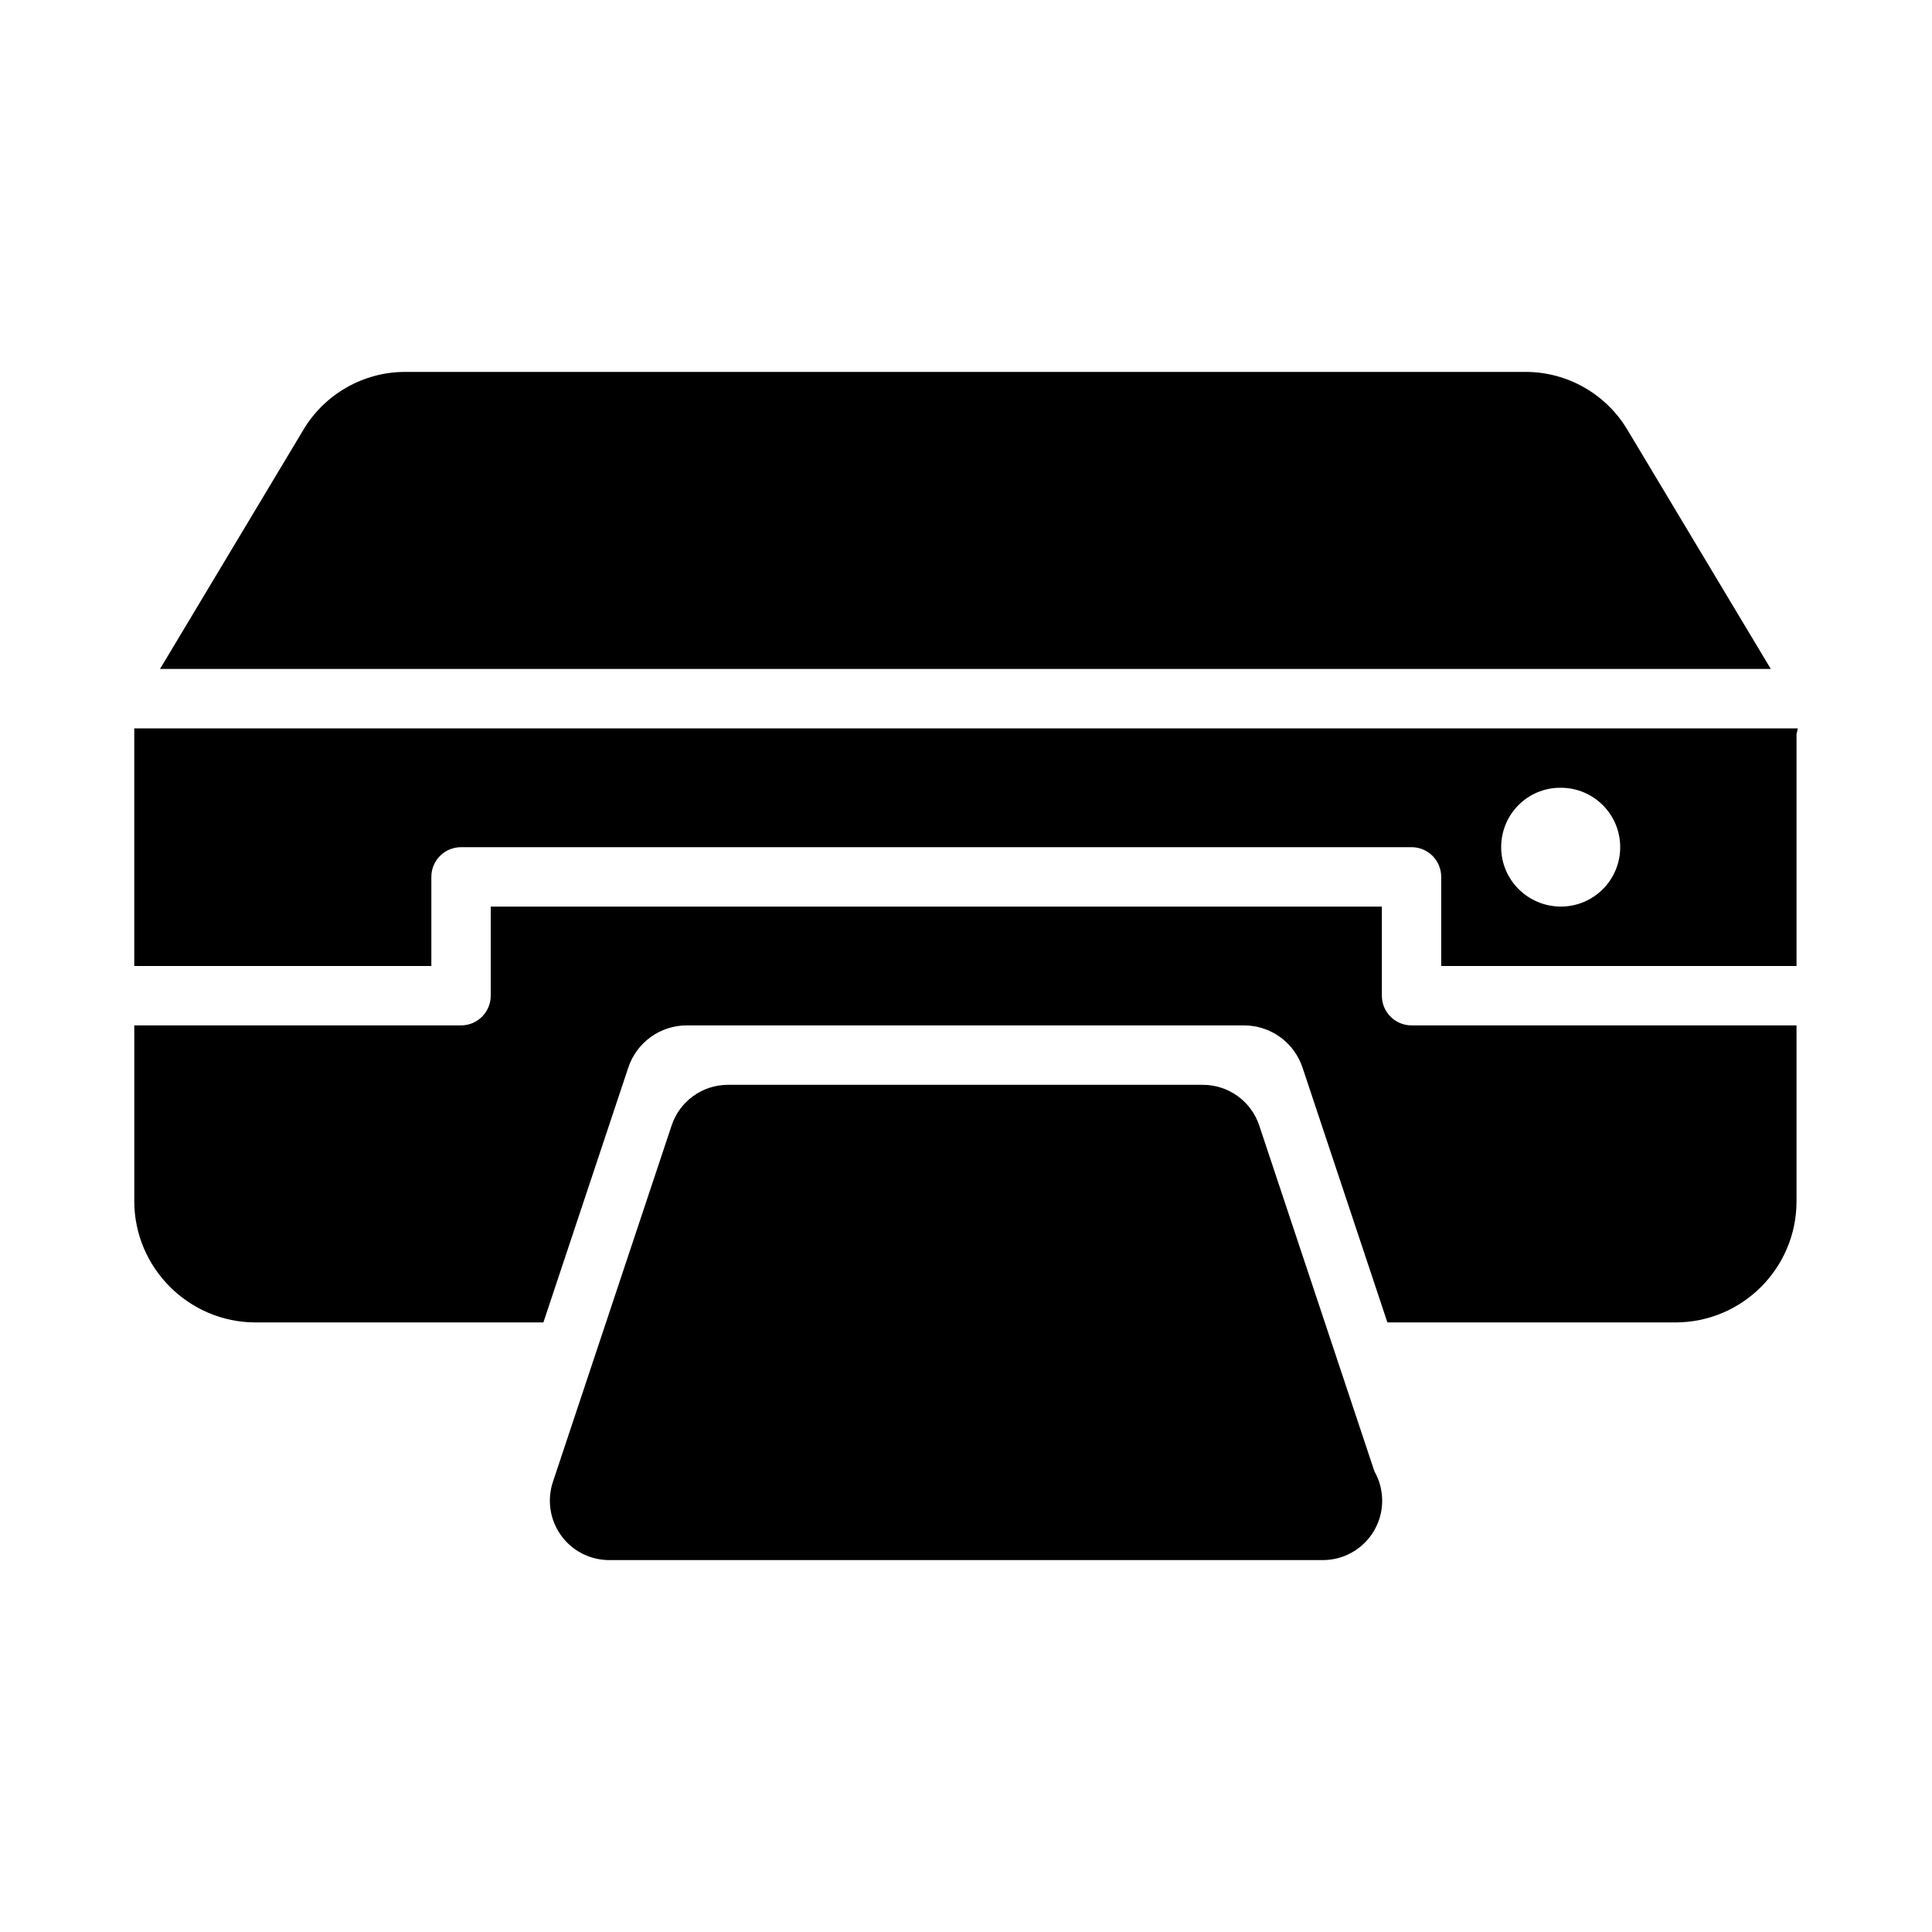
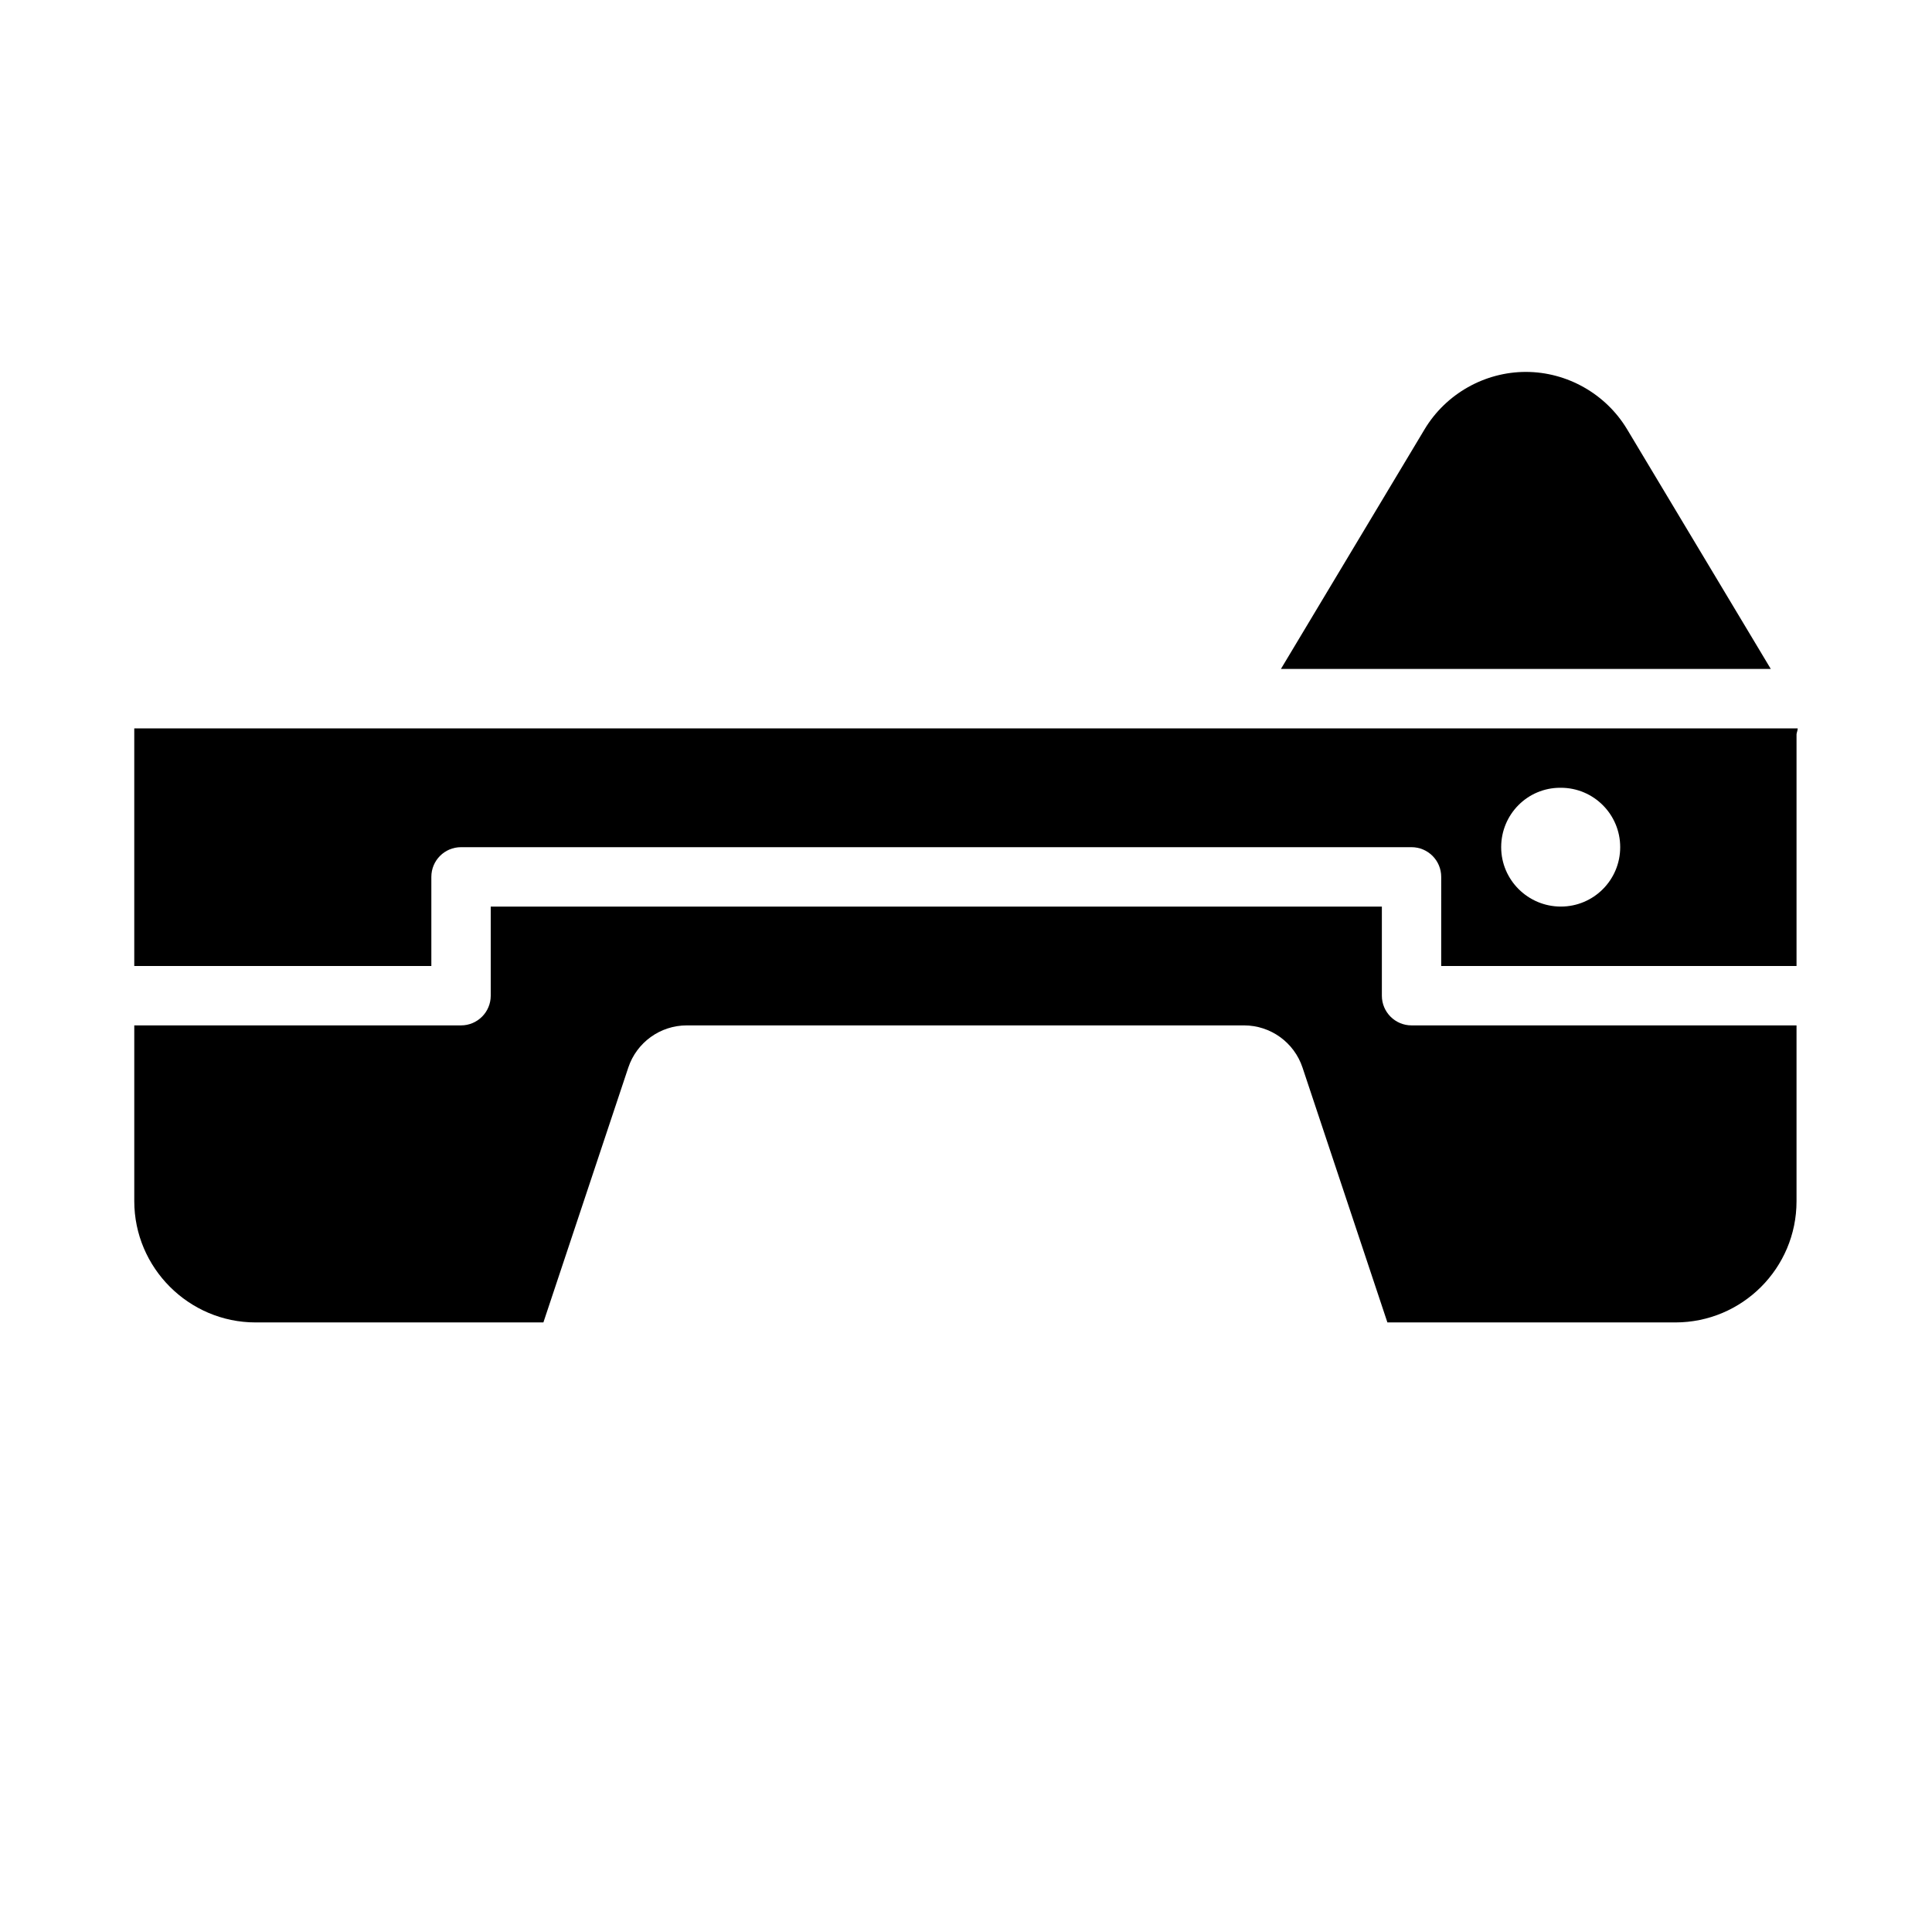
<svg xmlns="http://www.w3.org/2000/svg" fill="#000000" width="800px" height="800px" version="1.1" viewBox="144 144 512 512">
  <g>
-     <path d="m508.23 533.9-30.527-91.652c-2.144-6.422-8.152-10.758-14.926-10.758h-125.86c-6.777 0-12.781 4.336-14.926 10.762l-31.465 94.465c-1.598 4.797-0.793 10.086 2.168 14.191 2.953 4.106 7.703 6.531 12.758 6.531h188.79c0.113-0.016 0.207-0.016 0.316 0 8.688 0 15.734-7.043 15.734-15.742-0.004-2.828-0.758-5.488-2.062-7.797z" />
    <path d="m620.1 400v-61.414c0.055-0.543 0.312-1.008 0.312-1.562h-440.83v62.977h78.73v-23.617c0-4.352 3.519-7.871 7.867-7.871h251.89c4.348 0 7.867 3.519 7.867 7.871l-0.004 23.617zm-62.617-47.234h0.152c8.695 0 15.734 7.043 15.734 15.742 0 8.703-7.035 15.742-15.734 15.742-8.688 0-15.809-7.043-15.809-15.742 0-8.699 6.969-15.742 15.656-15.742z" />
-     <path d="m613.28 321.28-38.098-63.543c-5.633-9.363-15.91-15.176-26.816-15.176h-297.05c-10.91 0-21.188 5.812-26.824 15.188l-38.086 63.531z" />
+     <path d="m613.28 321.28-38.098-63.543c-5.633-9.363-15.91-15.176-26.816-15.176c-10.91 0-21.188 5.812-26.824 15.188l-38.086 63.531z" />
    <path d="m518.08 415.74c-4.348 0-7.871-3.523-7.871-7.871v-23.617h-236.16v23.617c0 4.348-3.527 7.871-7.871 7.871h-86.594v46.57c0 17.684 14.469 32.148 32.148 32.148h76.273l22.5-67.539c2.223-6.676 8.469-11.18 15.508-11.18h147.66c7.035 0 13.285 4.504 15.508 11.18l22.496 67.539h76.305c17.738 0 32.117-14.379 32.117-32.117v-46.602z" />
  </g>
</svg>